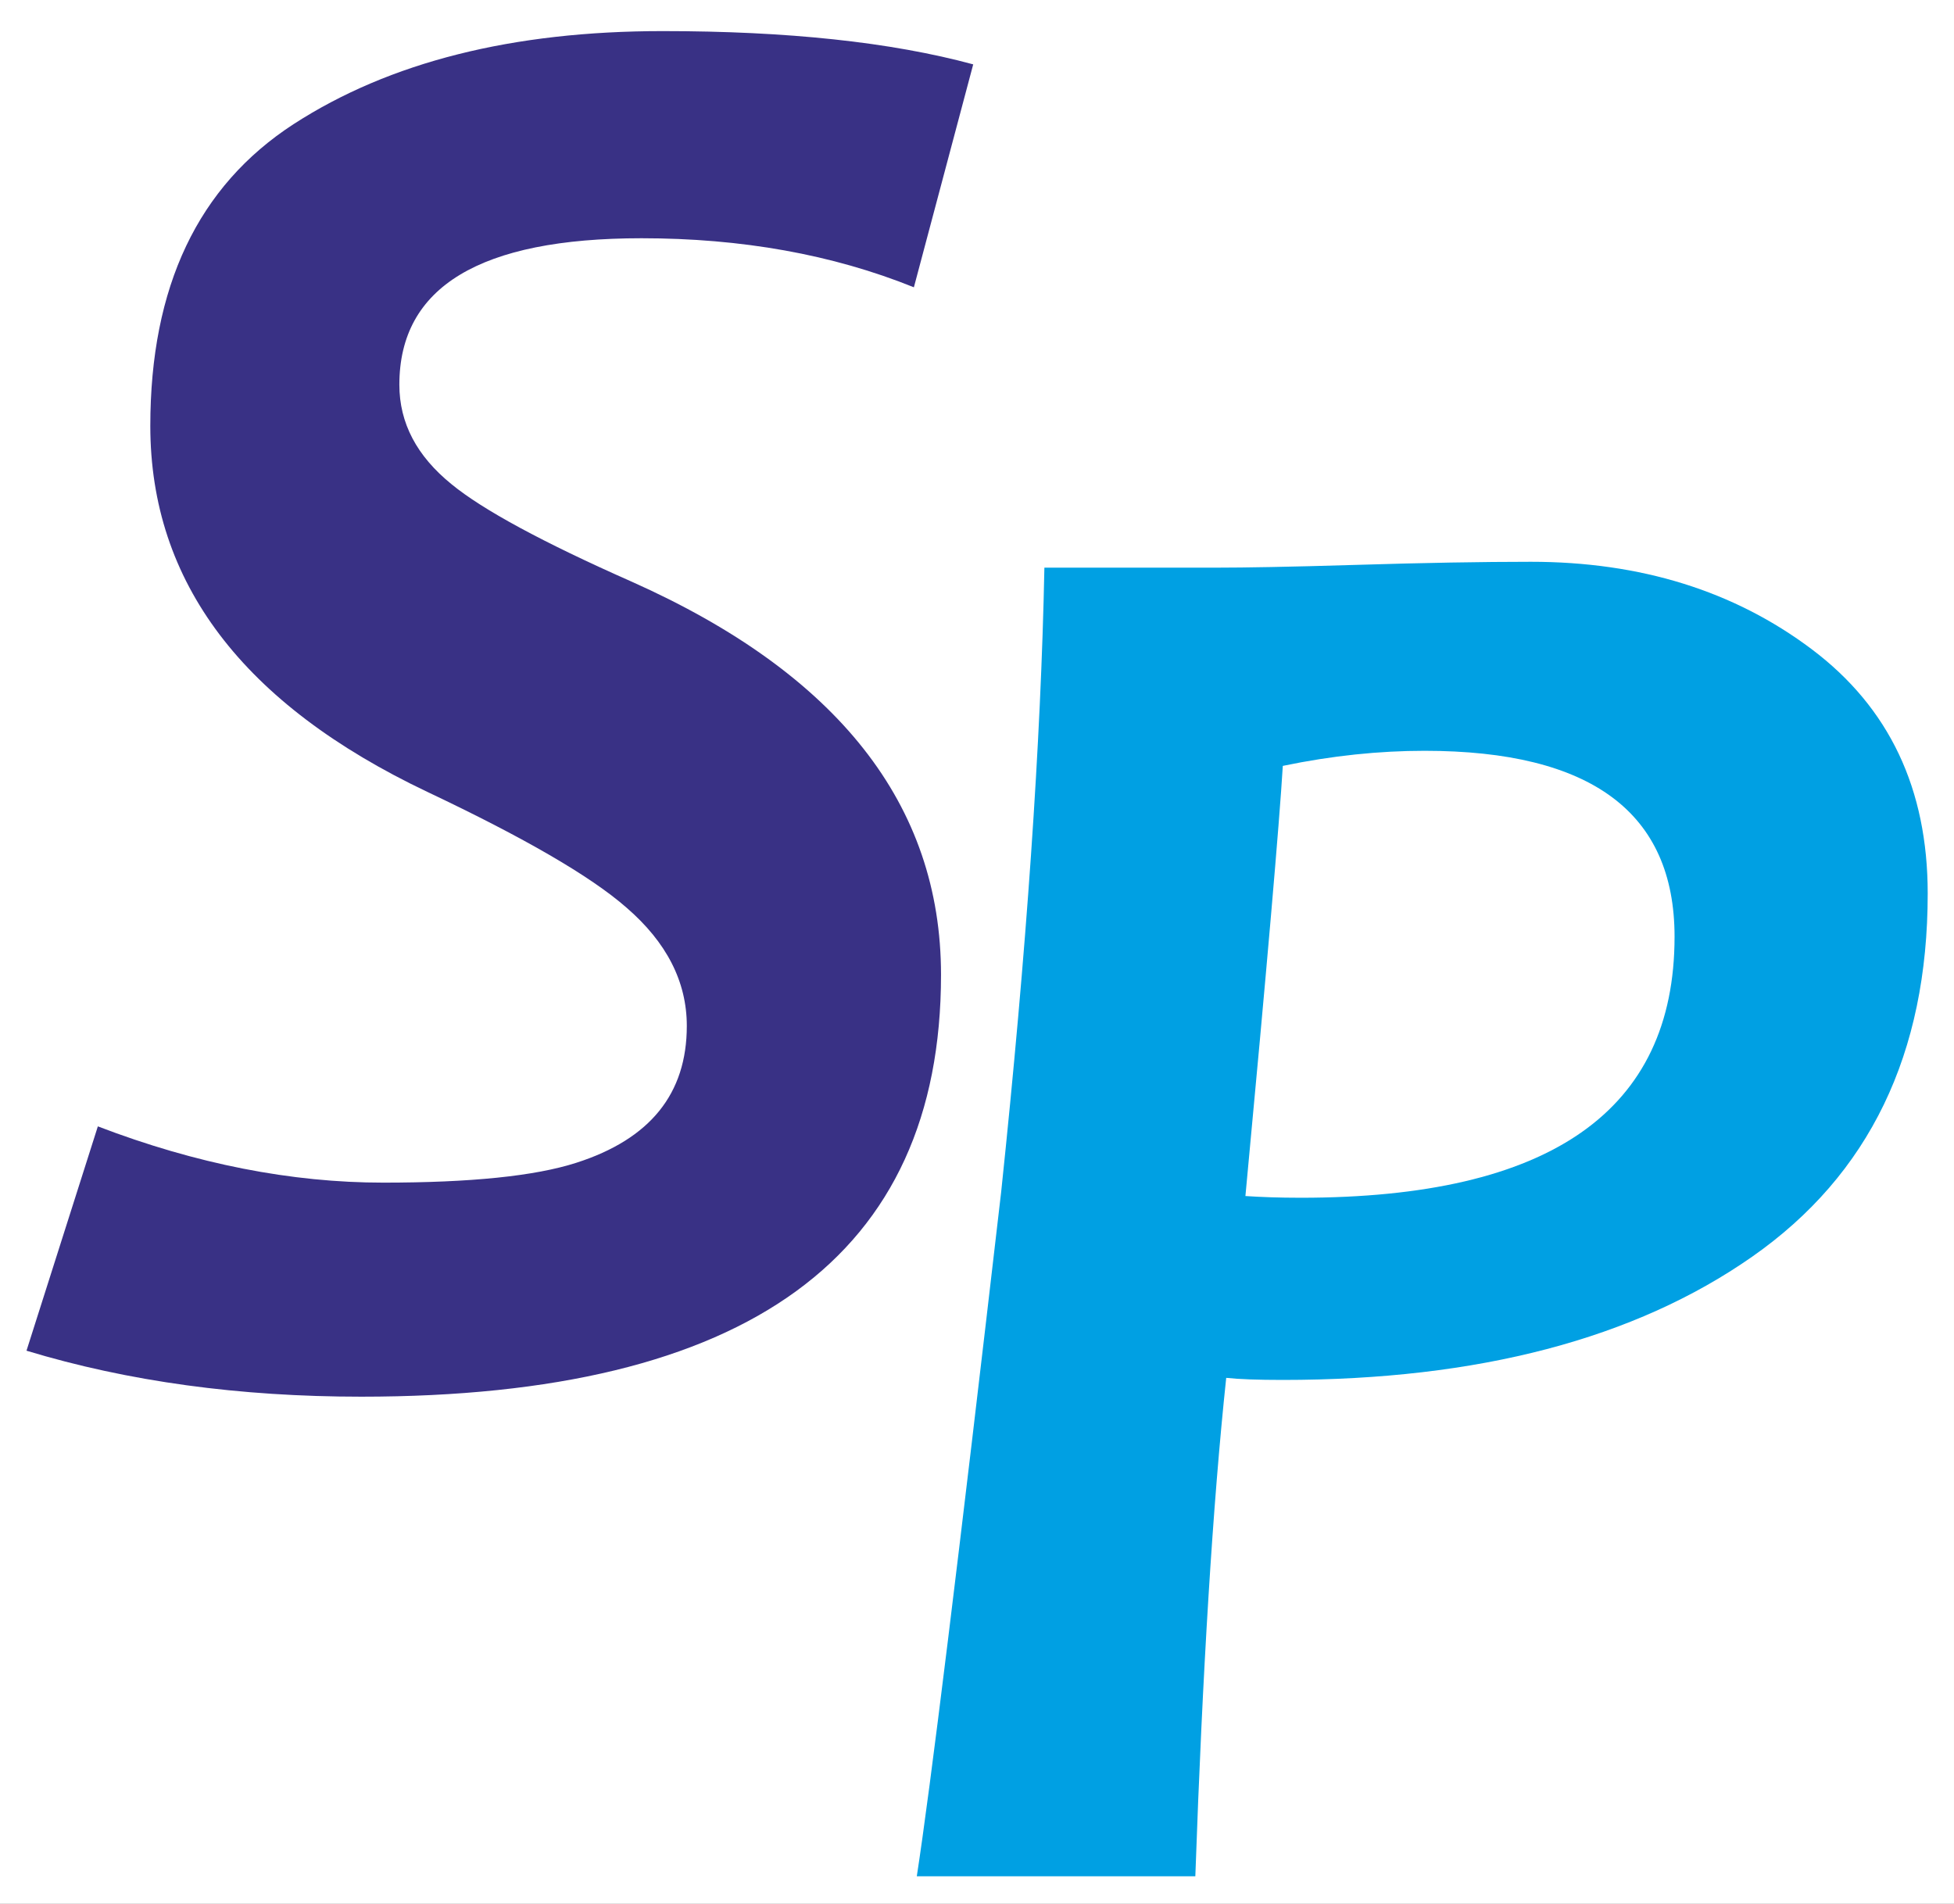
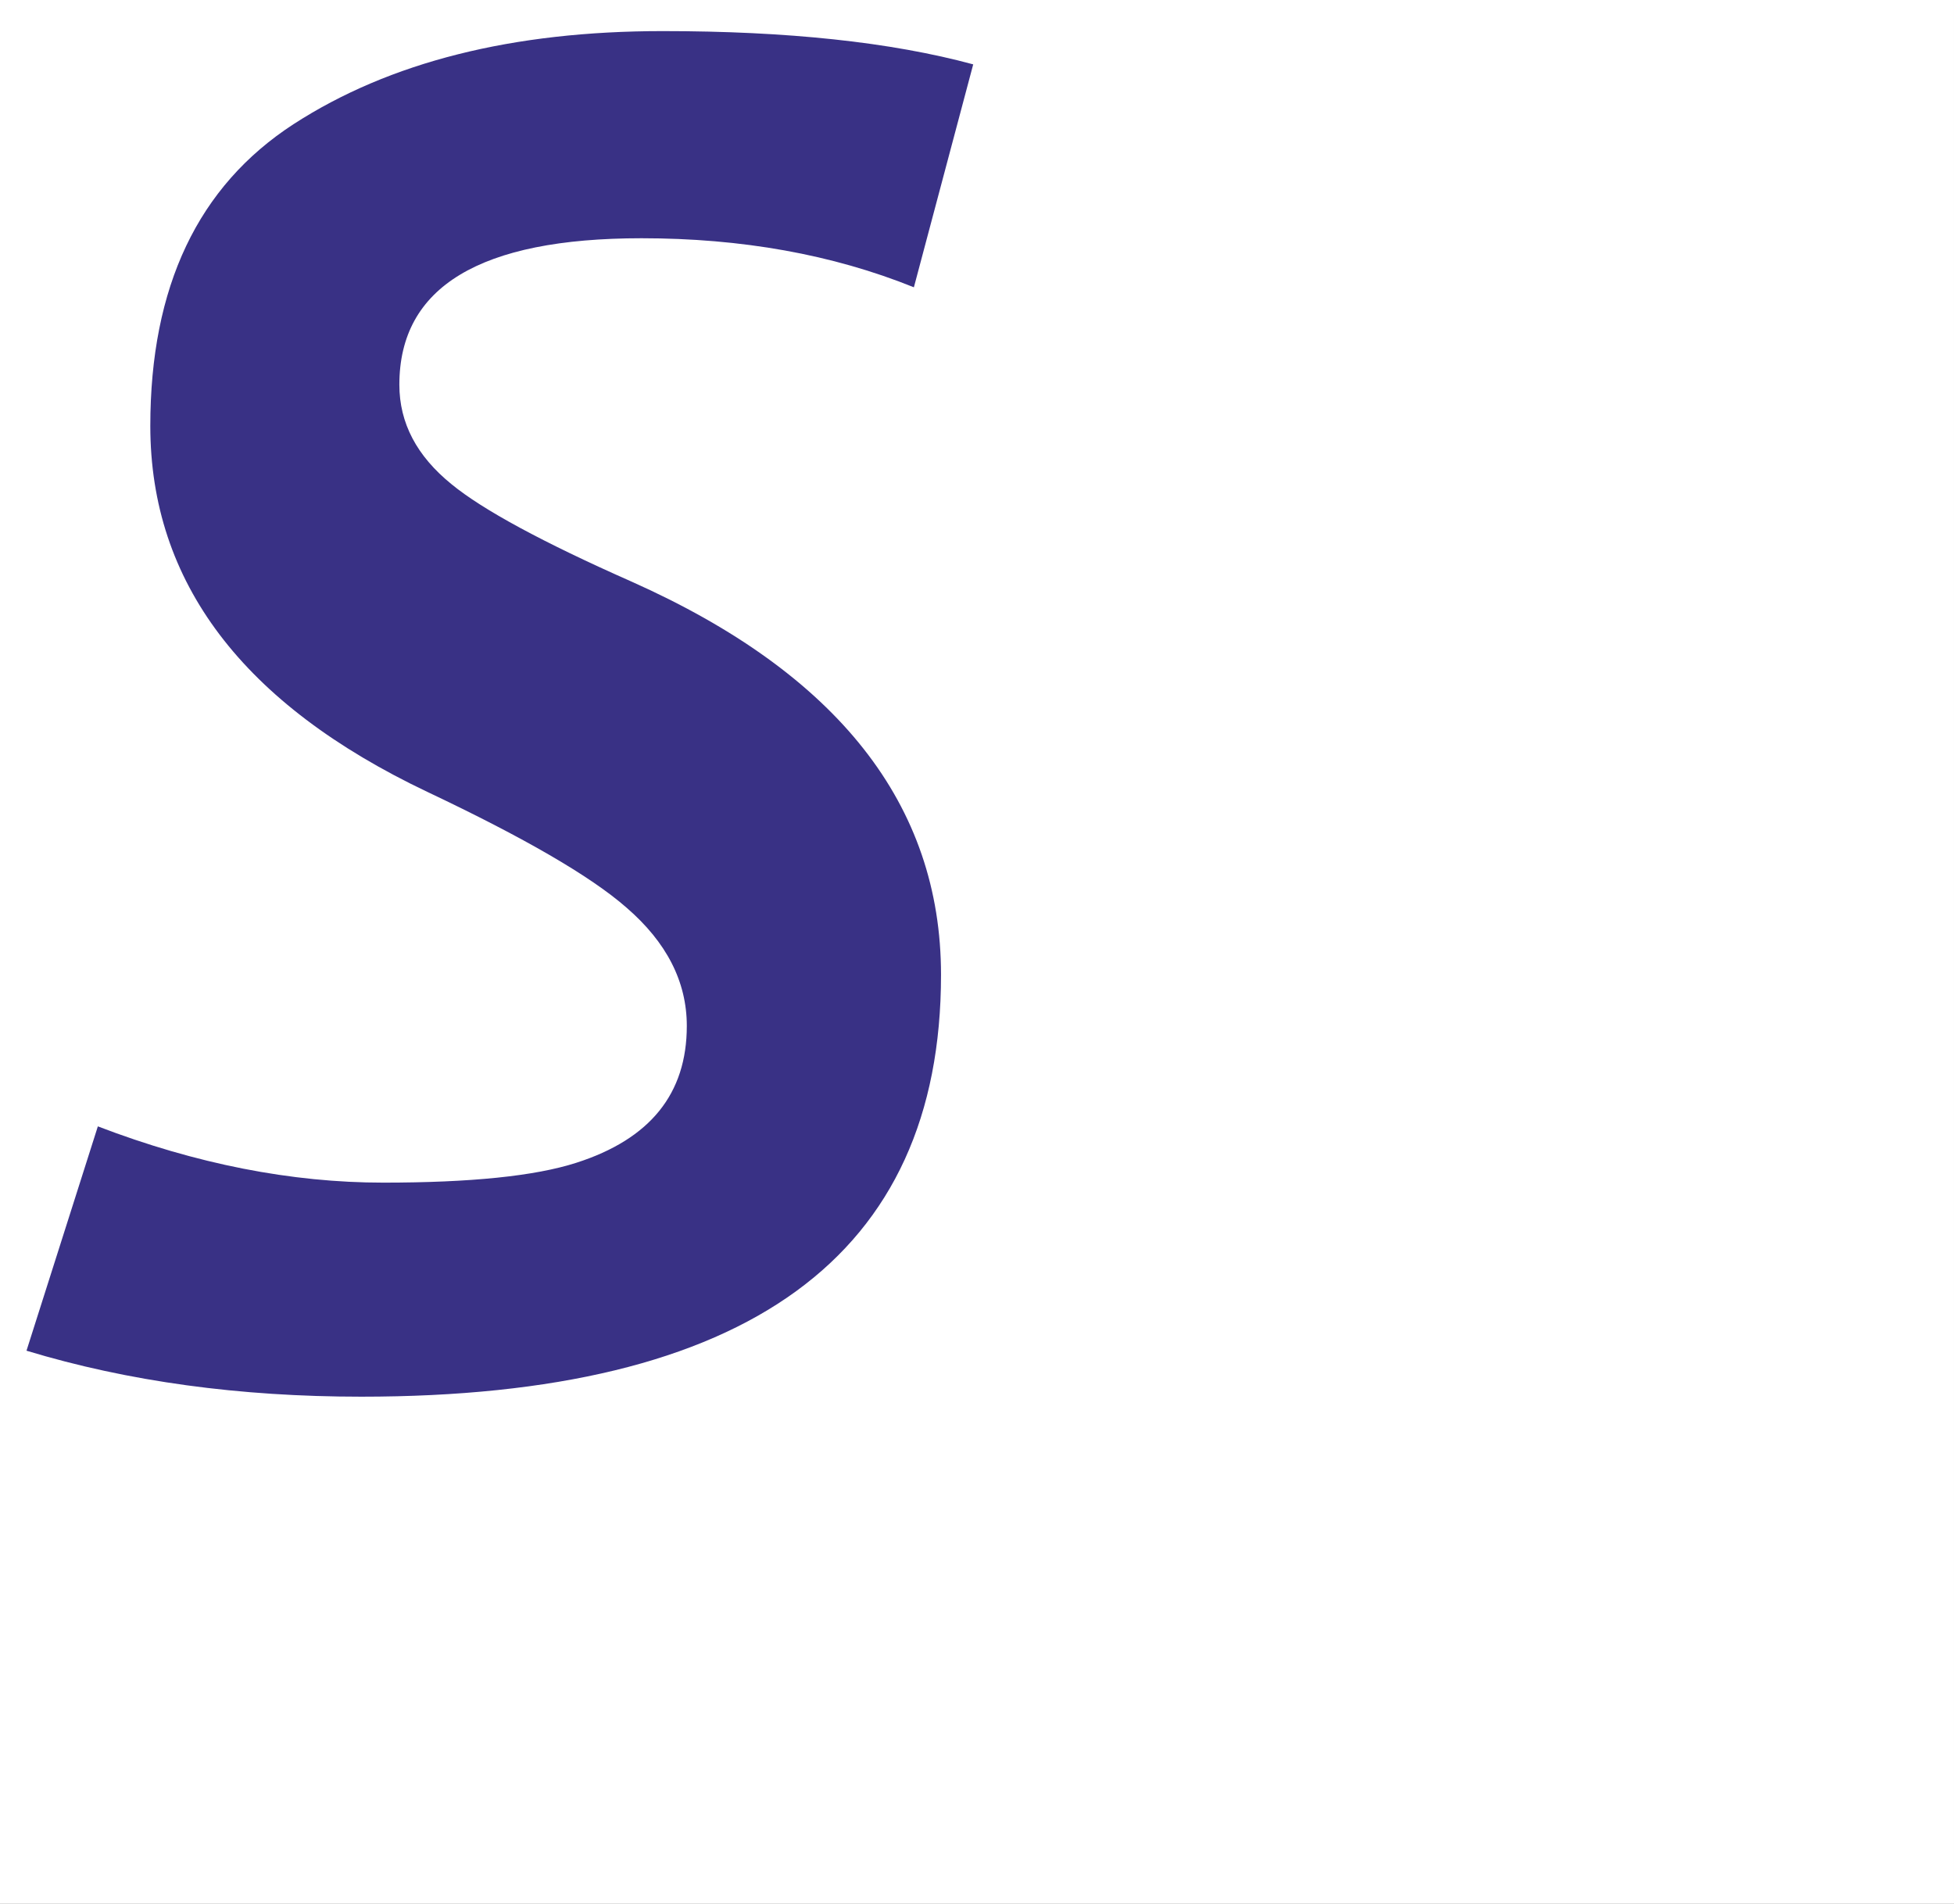
<svg xmlns="http://www.w3.org/2000/svg" xml:space="preserve" width="23.945mm" height="23.328mm" version="1.1" style="shape-rendering:geometricPrecision; text-rendering:geometricPrecision; image-rendering:optimizeQuality; fill-rule:evenodd; clip-rule:evenodd" viewBox="0 0 36744 35796.74">
  <rect x="0" y="0" width="36744" height="35796.74" fill="#808080" stroke="none" />
  <defs>
    <style type="text/css">
   
    .fil0 {fill:white}
    .fil2 {fill:#00A0E3;fill-rule:nonzero}
    .fil1 {fill:#393185;fill-rule:nonzero}
   
  </style>
  </defs>
  <g id="Ebene_x0020_1">
    <g id="_1762054615072">
      <rect class="fil0" x="-0.07" y="-0.07" width="36744.01" height="35796.74" />
-       <path class="fil1" d="M18301.11 1209.21l-1115.91 4192.95c-1534.84,-619.18 -3244.46,-922.41 -5121.34,-922.41 -3038.06,0 -4554.02,915.65 -4554.02,2754.33 0,722.61 328.7,1341.79 980.87,1870.9 580.82,477.24 1709.62,1090.44 3386.25,1831.92 3876.99,1729.11 5818.48,4192.95 5818.48,7392.29 0,5289.37 -3631.62,7934.13 -10901.45,7934.13 -2283.69,0 -4379.85,-283.73 -6295.71,-864.55l1341.79 -4218.42c1851.41,709.26 3644.35,1058.06 5366.71,1058.06 1638.26,0 2851.16,-122.3 3631.62,-373.81 1386.91,-445.01 2076.68,-1296.83 2076.68,-2573.41 0,-832.33 -380.56,-1573.81 -1135.4,-2225.22 -677.65,-593.56 -1928.75,-1315.71 -3741.18,-2174.12 -3476.94,-1651.15 -5212.03,-3947.58 -5212.03,-6882.67 0,-2618.52 896.78,-4508.91 2696.48,-5676.69 1806.29,-1167.78 4115.61,-1747.98 6940.52,-1747.98 2341.54,0 4289.78,206.39 5837.96,625.93l-0.31 -1.23z" />
-       <path class="fil2" d="M36249.58 16801.56c0,3012.44 -1096.42,5289.37 -3302.77,6830.96 -2205.73,1541.59 -5147.58,2315.91 -8824.16,2315.91 -470.64,0 -818.82,-12.74 -1064.2,-38.98 -251.51,2367.63 -445.01,5489.78 -580.82,9372.75l-5237.66 0c251.51,-1625.53 780.46,-5915.3 1586.55,-12868.57 477.24,-4535.15 748.24,-8450.35 812.84,-11739.77l3290.03 0c438.42,0 1296.83,-12.74 2567.42,-51.71 1277.34,-38.98 2373.76,-58.47 3290.03,-58.47 2063.94,0 3825.28,548.59 5282.77,1645.02 1457.5,1096.42 2180.11,2625.27 2180.11,4592.85l-0.15 0zm-4760.26 812.84c0,-2334.79 -1567.68,-3496.43 -4702.57,-3496.43 -845.07,0 -1735.09,90.08 -2664.25,283.73 -64.6,1070.95 -296.47,3767.42 -703.12,8088.81 290.33,19.49 638.67,32.23 1038.57,32.23 4689.68,0 7031.21,-1632.28 7031.21,-4908.96l0.15 0.61z" />
+       <path class="fil1" d="M18301.11 1209.21l-1115.91 4192.95c-1534.84,-619.18 -3244.46,-922.41 -5121.34,-922.41 -3038.06,0 -4554.02,915.65 -4554.02,2754.33 0,722.61 328.7,1341.79 980.87,1870.9 580.82,477.24 1709.62,1090.44 3386.25,1831.92 3876.99,1729.11 5818.48,4192.95 5818.48,7392.29 0,5289.37 -3631.62,7934.13 -10901.45,7934.13 -2283.69,0 -4379.85,-283.73 -6295.71,-864.55l1341.79 -4218.42c1851.41,709.26 3644.35,1058.06 5366.71,1058.06 1638.26,0 2851.16,-122.3 3631.62,-373.81 1386.91,-445.01 2076.68,-1296.83 2076.68,-2573.41 0,-832.33 -380.56,-1573.81 -1135.4,-2225.22 -677.65,-593.56 -1928.75,-1315.71 -3741.18,-2174.12 -3476.94,-1651.15 -5212.03,-3947.58 -5212.03,-6882.67 0,-2618.52 896.78,-4508.91 2696.48,-5676.69 1806.29,-1167.78 4115.61,-1747.98 6940.52,-1747.98 2341.54,0 4289.78,206.39 5837.96,625.93z" />
    </g>
  </g>
</svg>